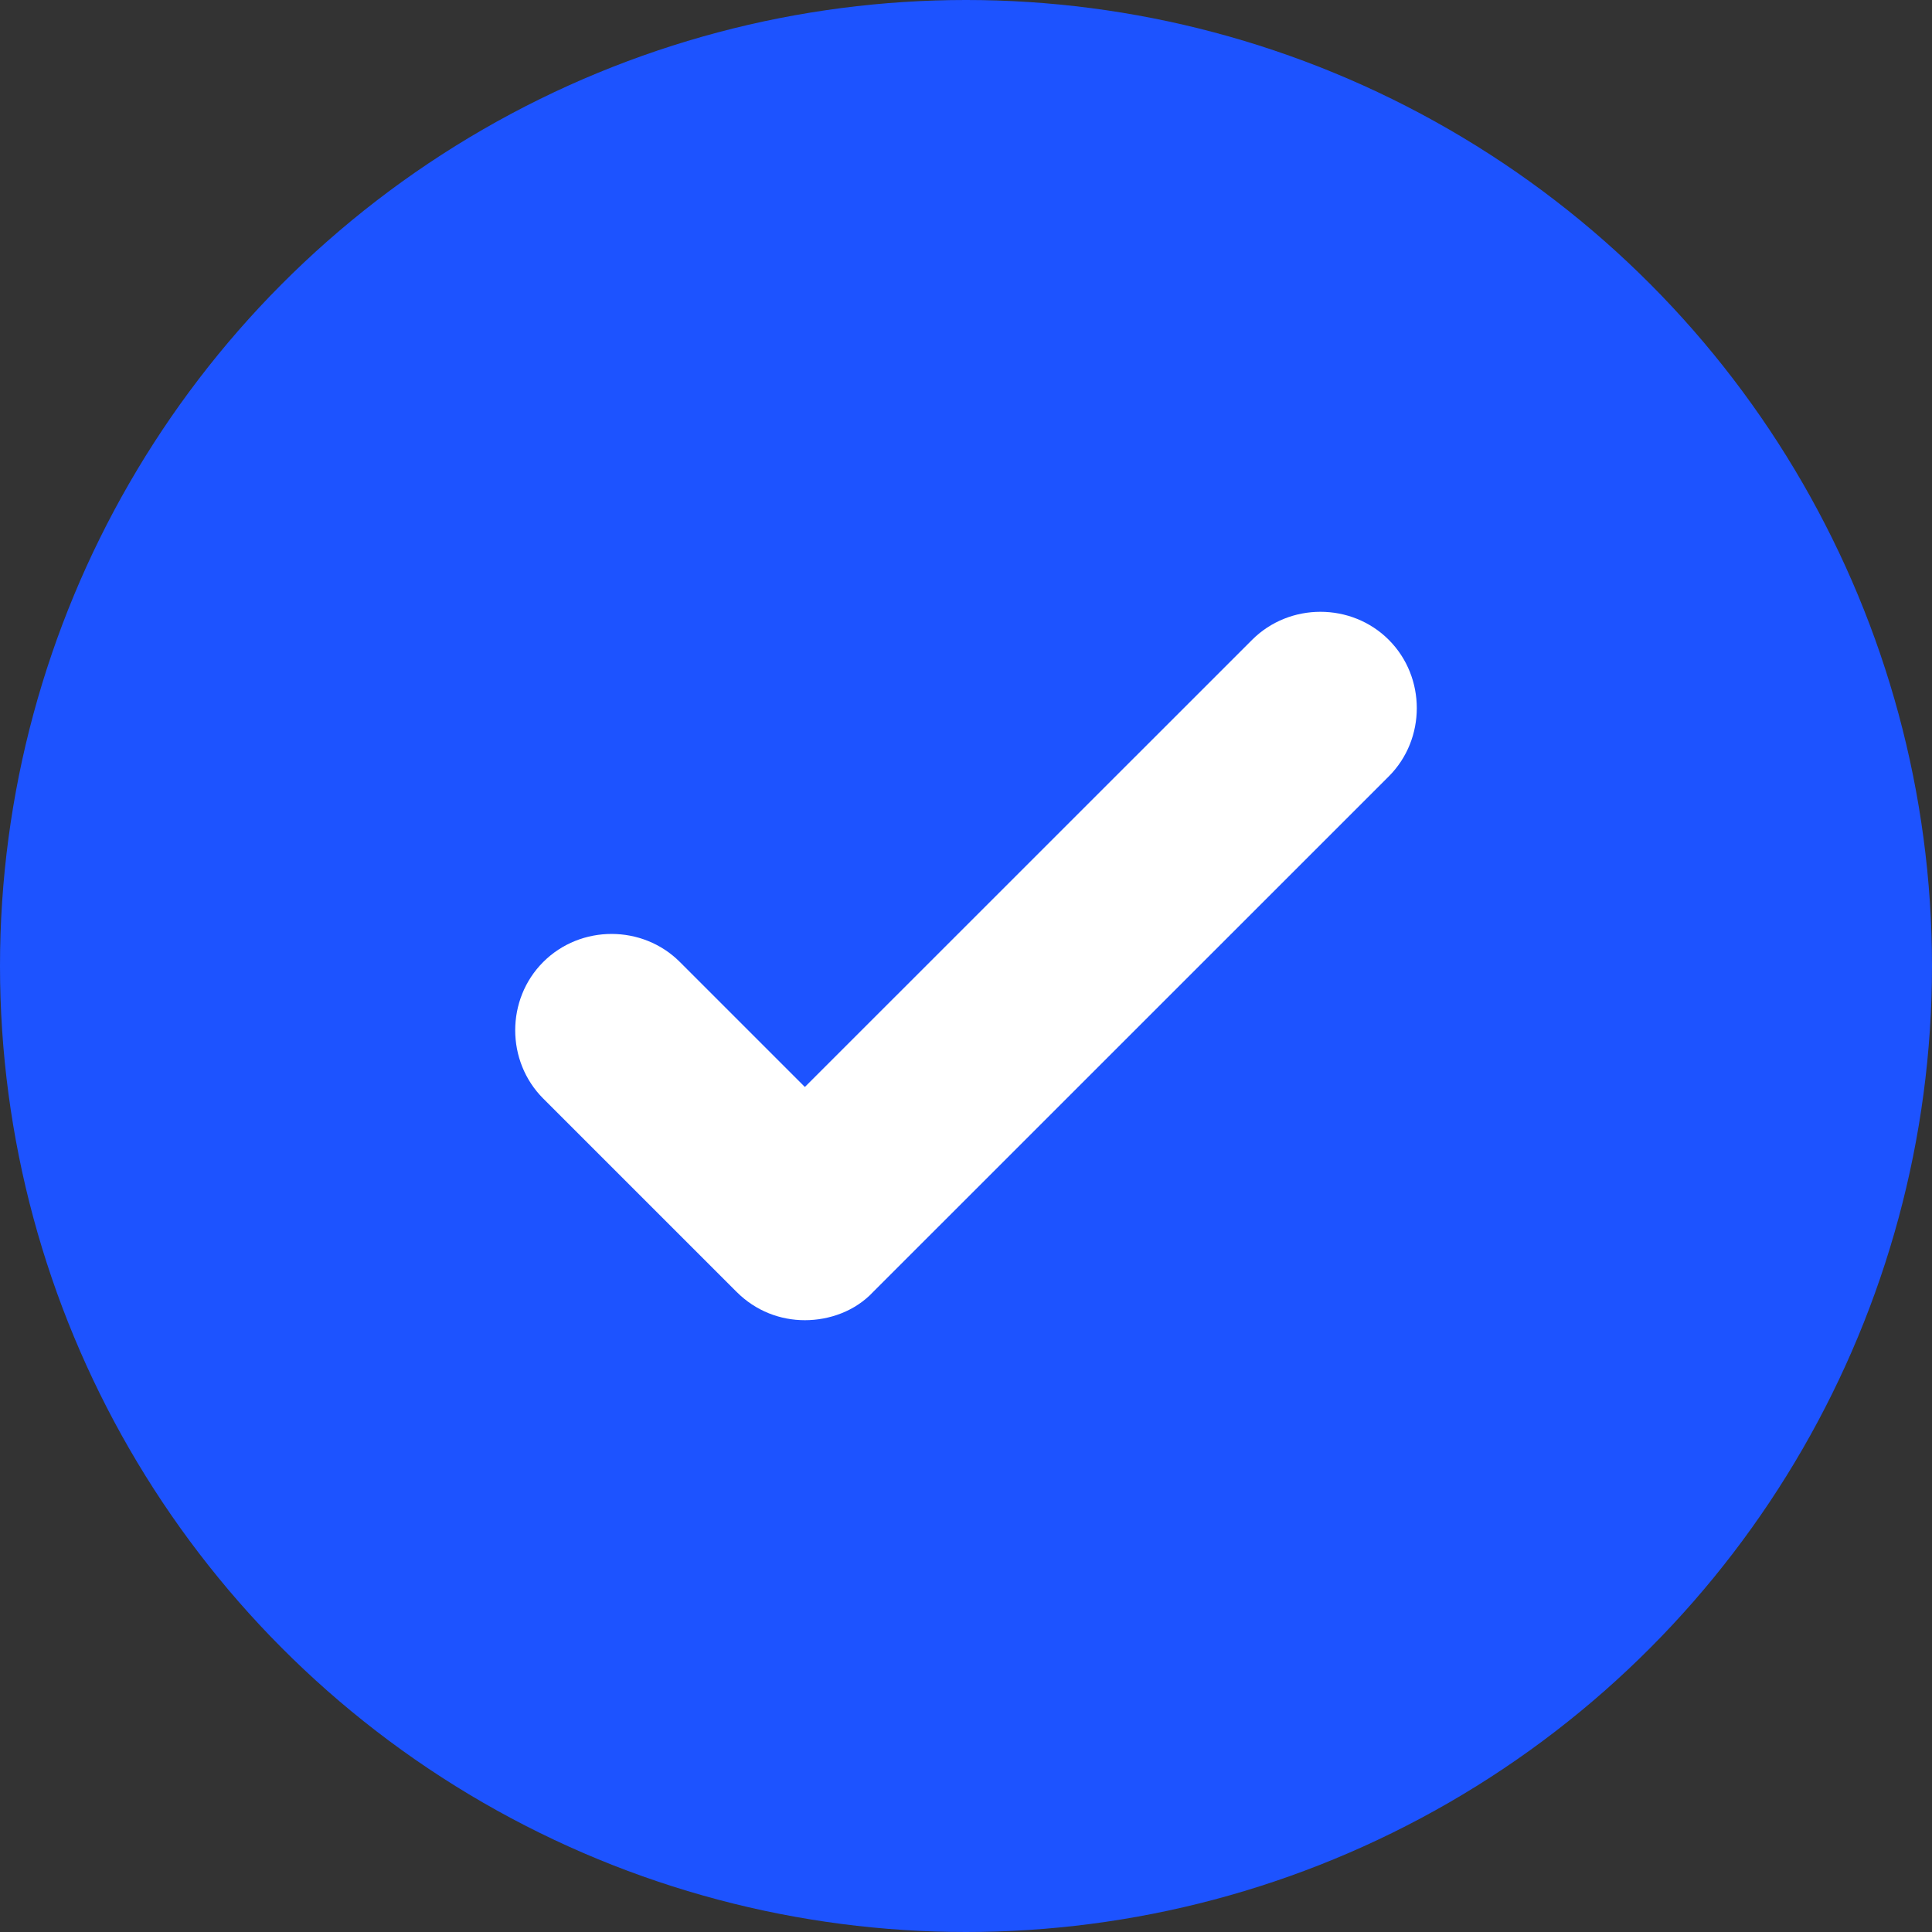
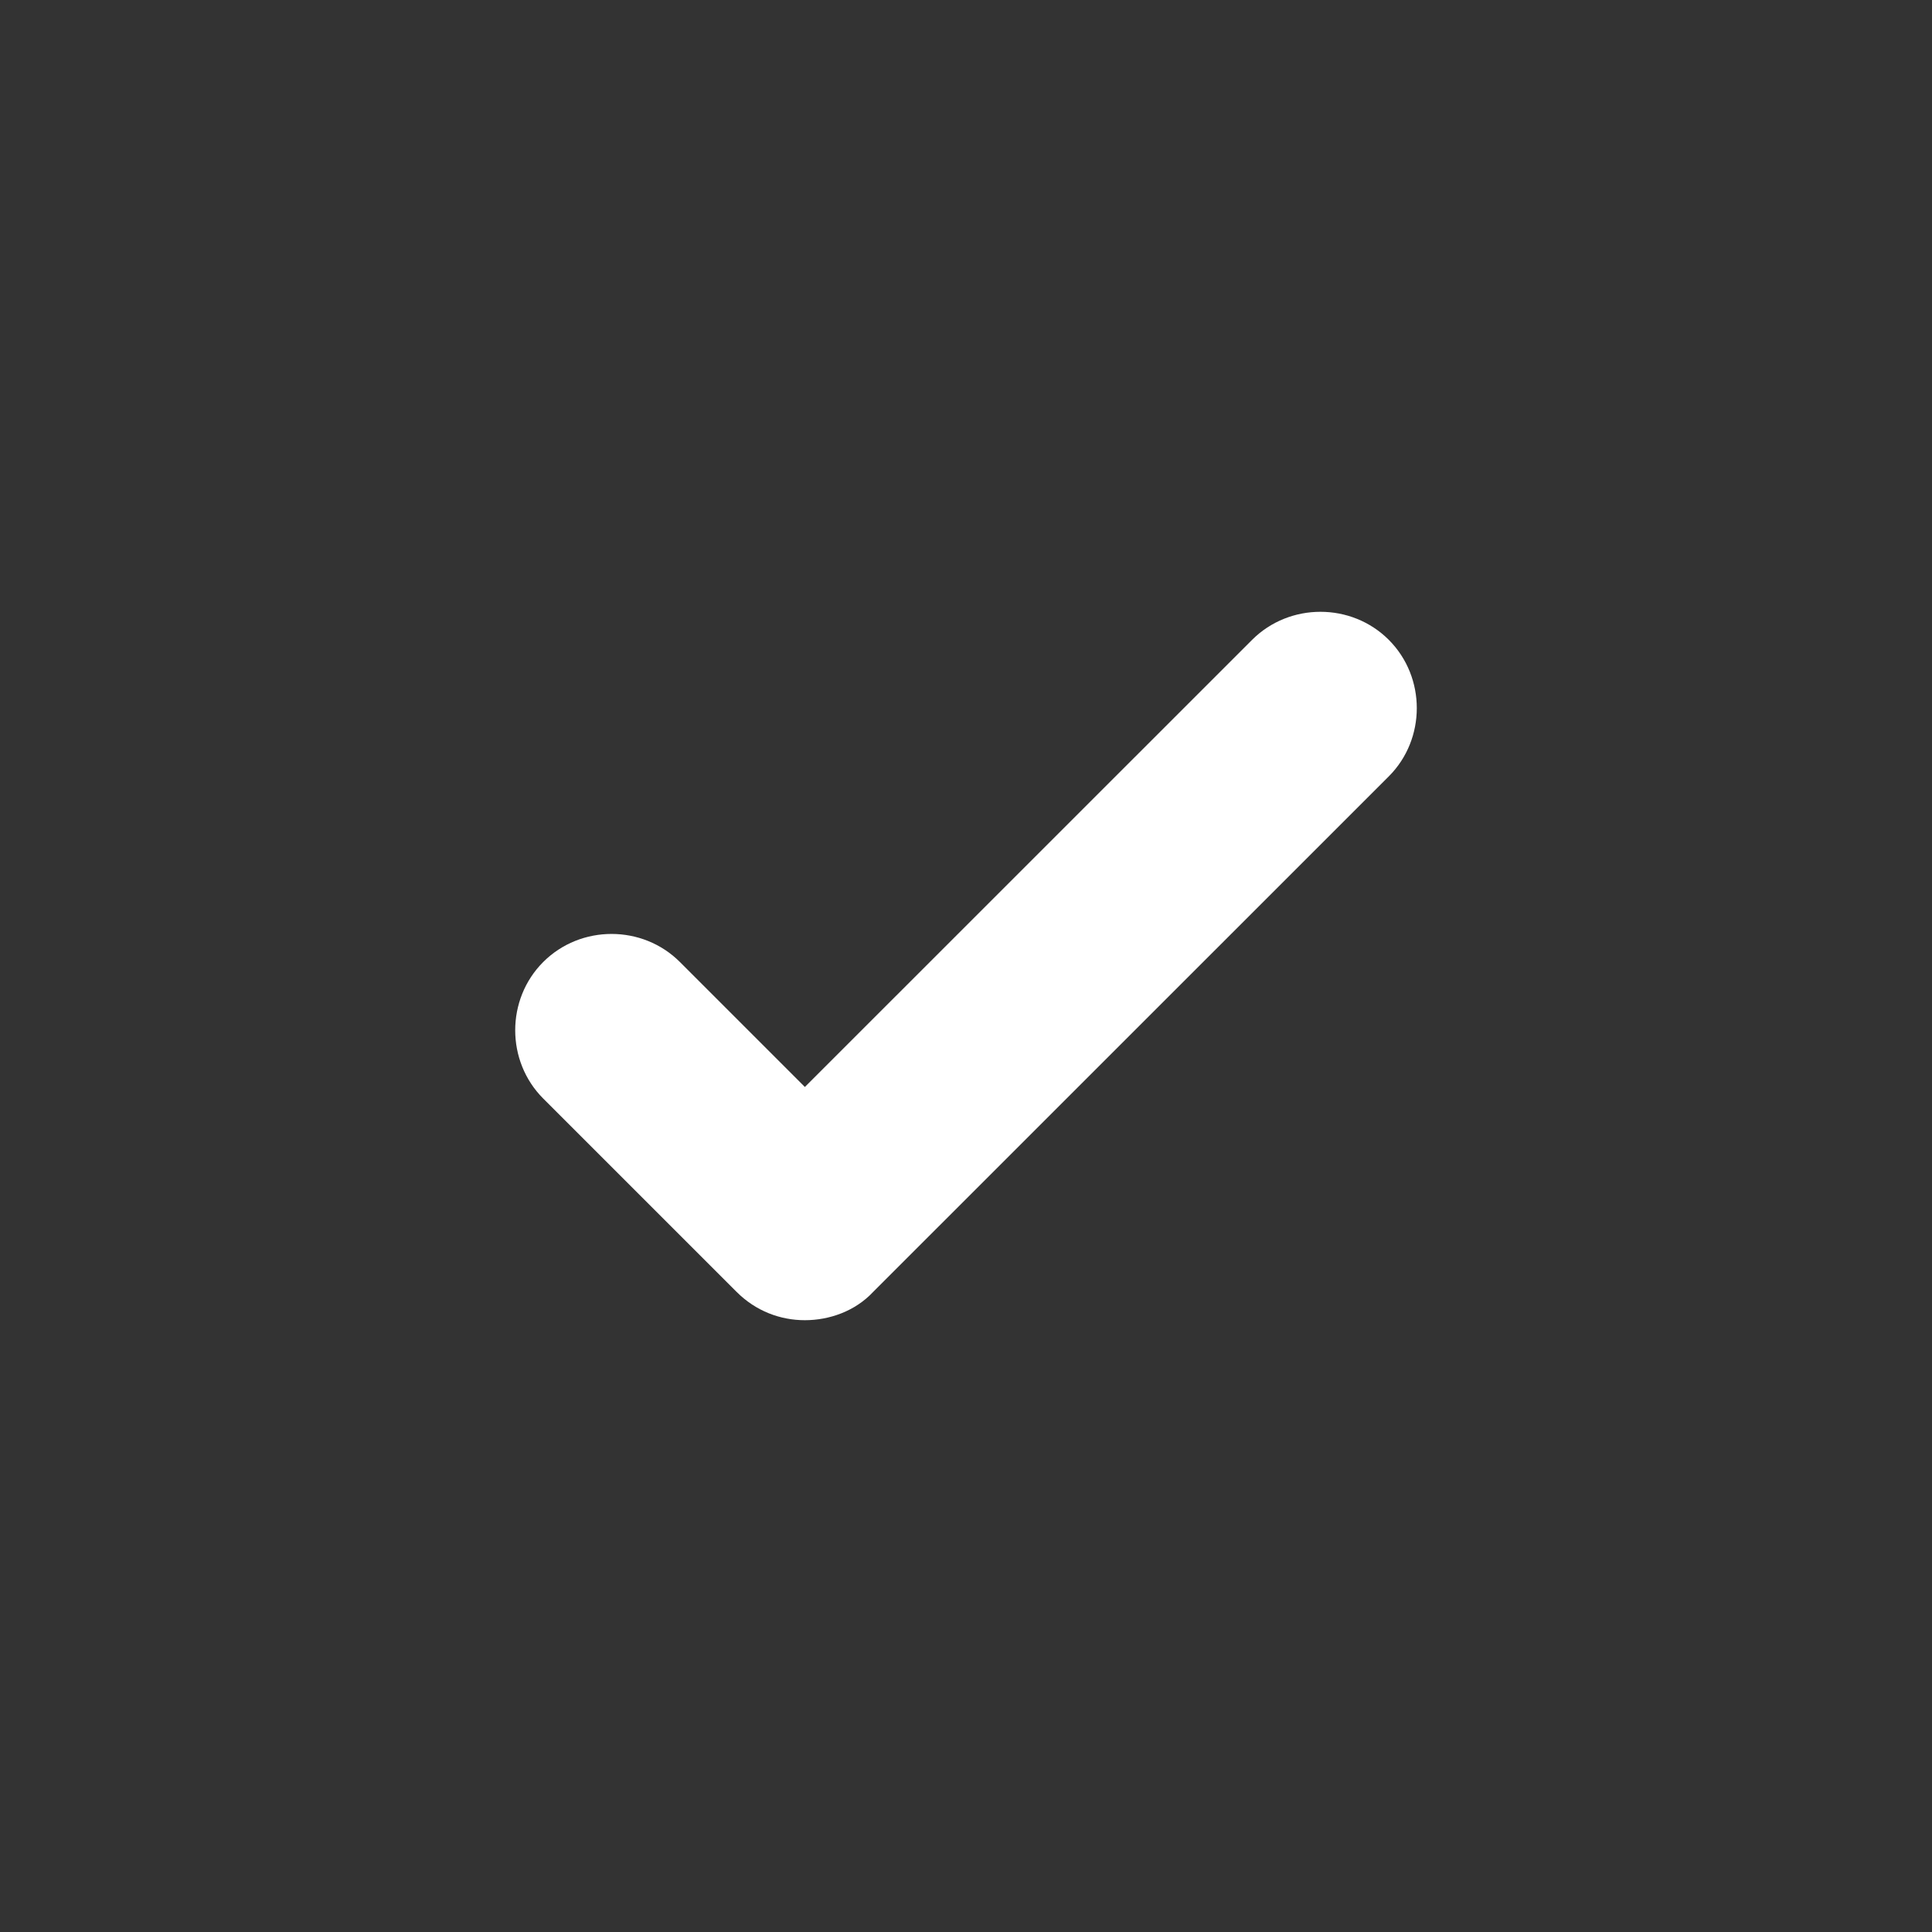
<svg xmlns="http://www.w3.org/2000/svg" width="60" height="60" viewBox="0 0 60 60" fill="none">
  <rect x="0" y="0" width="60" height="60" fill="#333333" stroke="none" />
-   <circle cx="30" cy="30" r="30" fill="#1D53FF" />
  <path d="M22.875 40.12L16.871 34.117C15.71 32.956 15.71 31.035 16.871 29.875C18.032 28.714 19.953 28.714 21.114 29.875L24.996 33.757L38.886 19.87C40.047 18.71 41.969 18.71 43.129 19.87C44.29 21.031 44.29 22.952 43.129 24.112L27.118 40.12C26.558 40.72 25.757 41 24.996 41C24.236 41 23.475 40.72 22.875 40.12Z" fill="white" />
</svg>